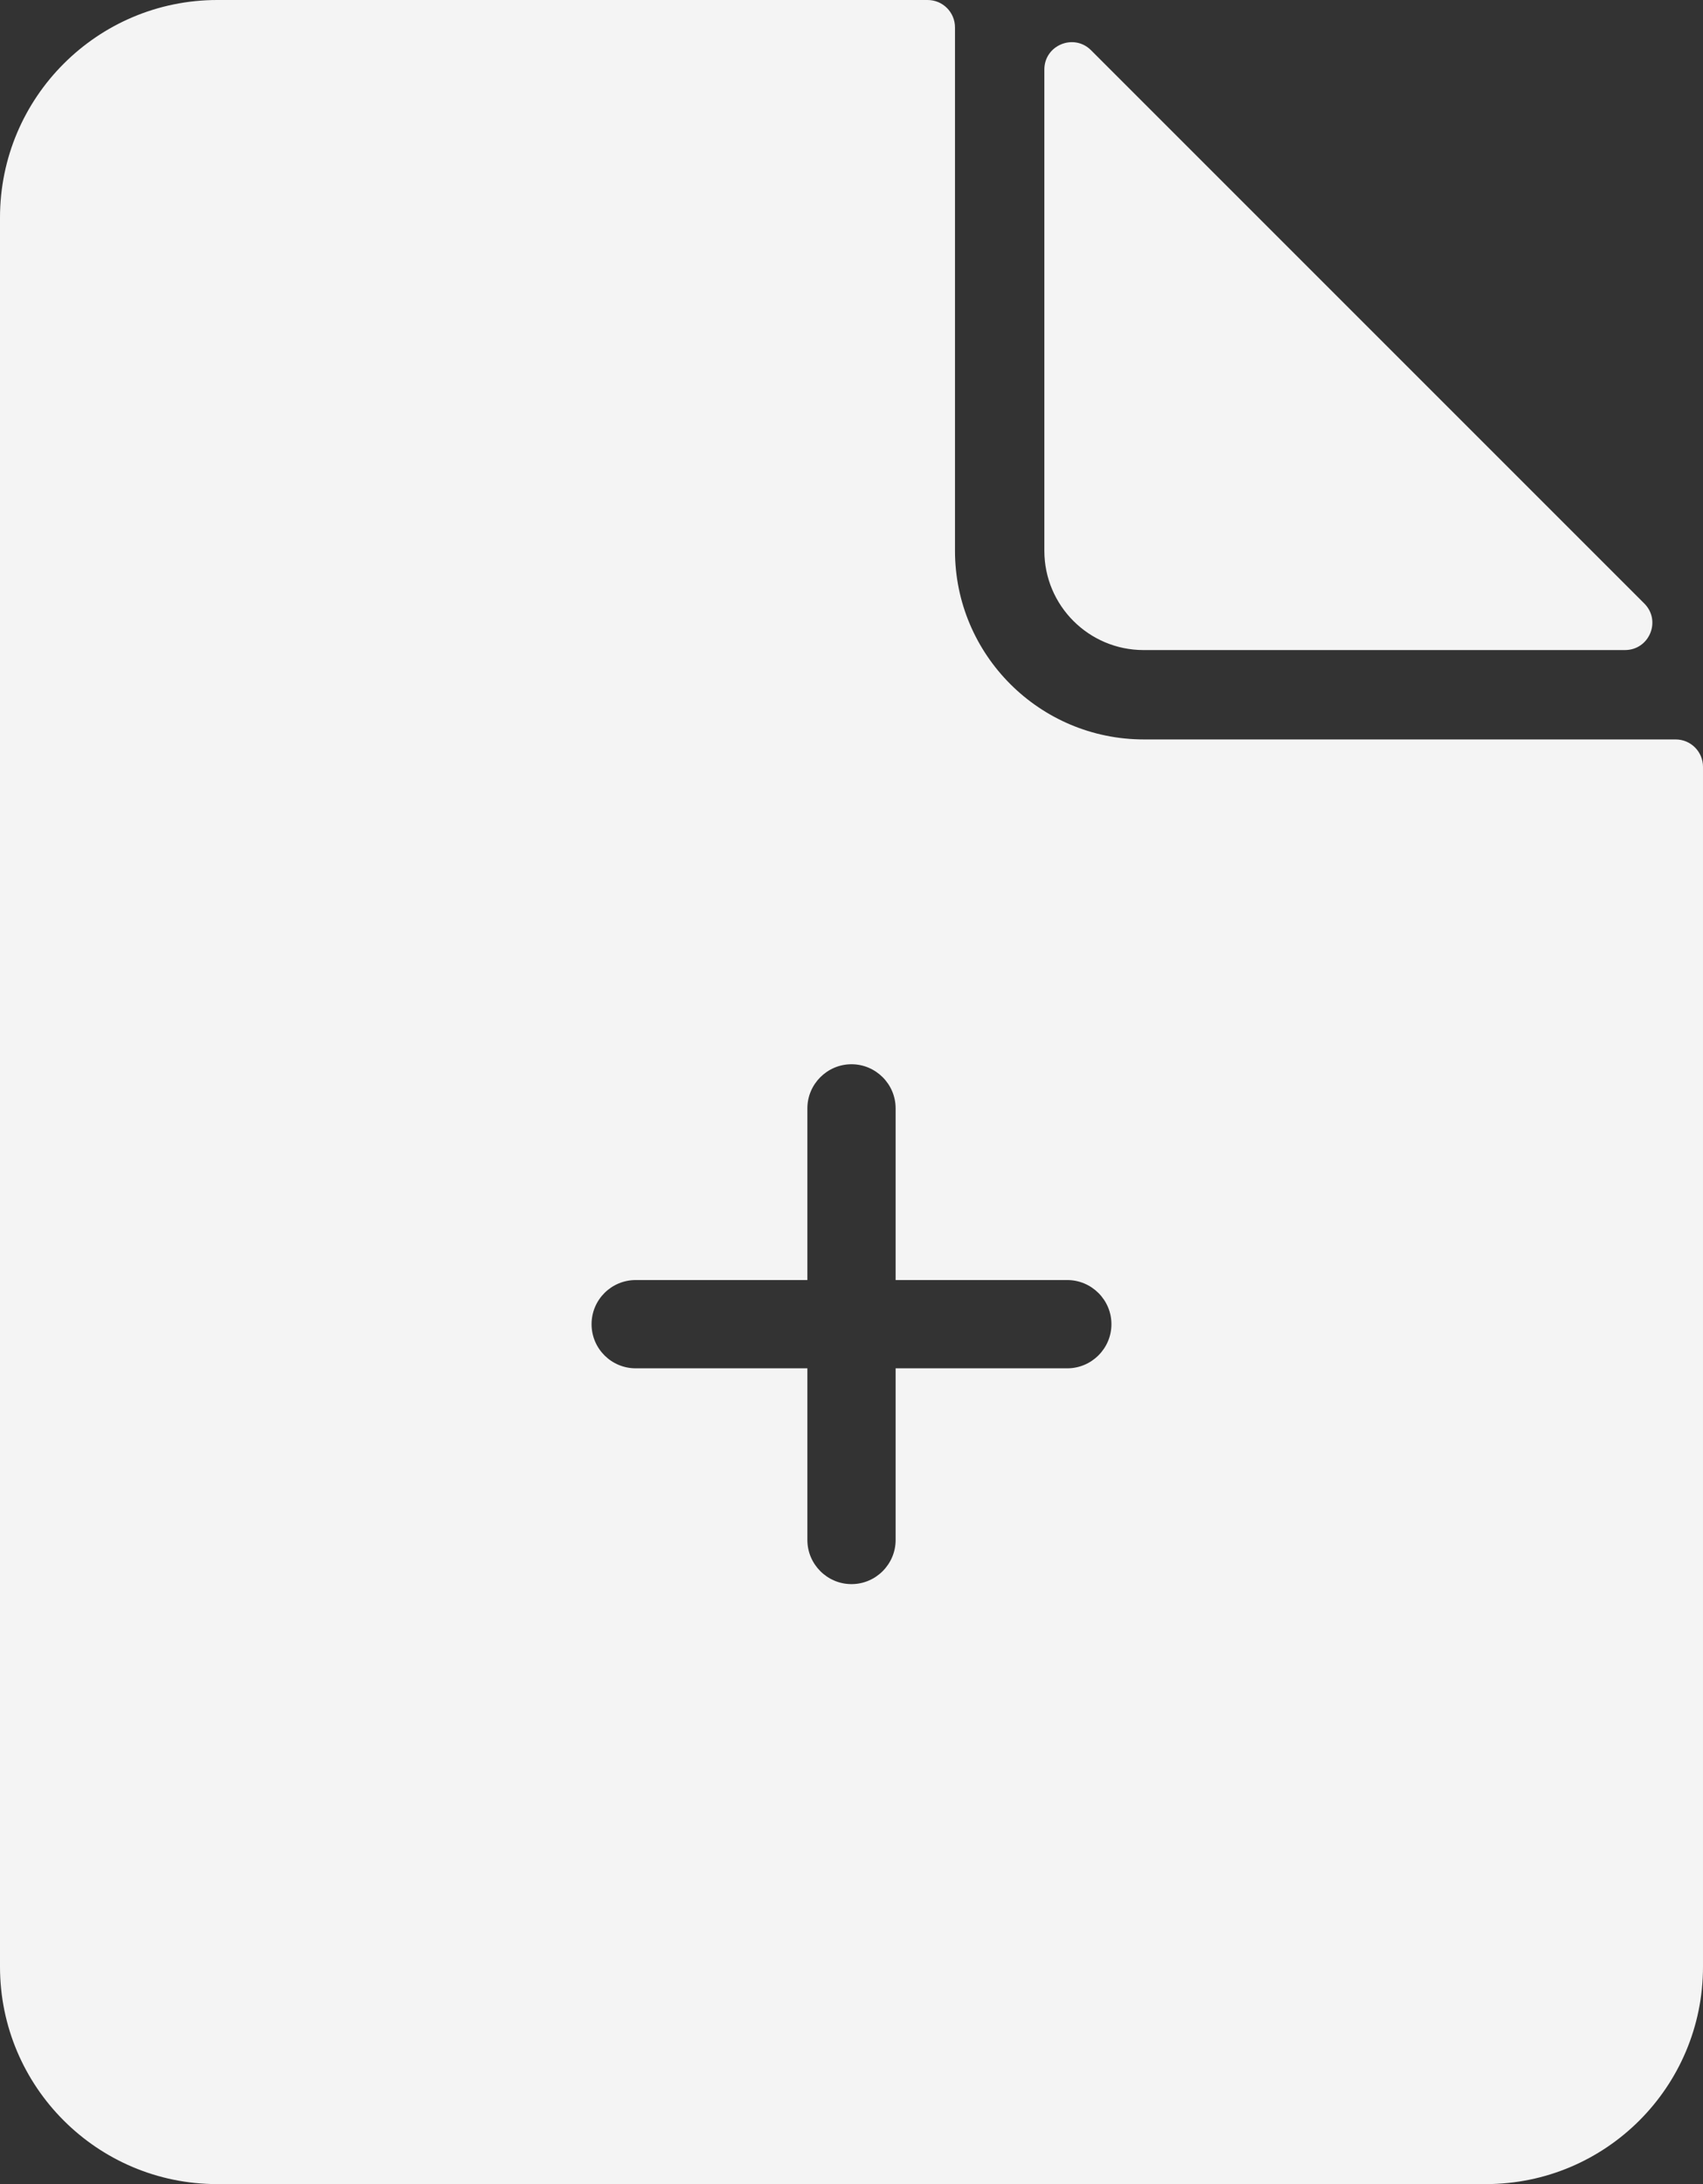
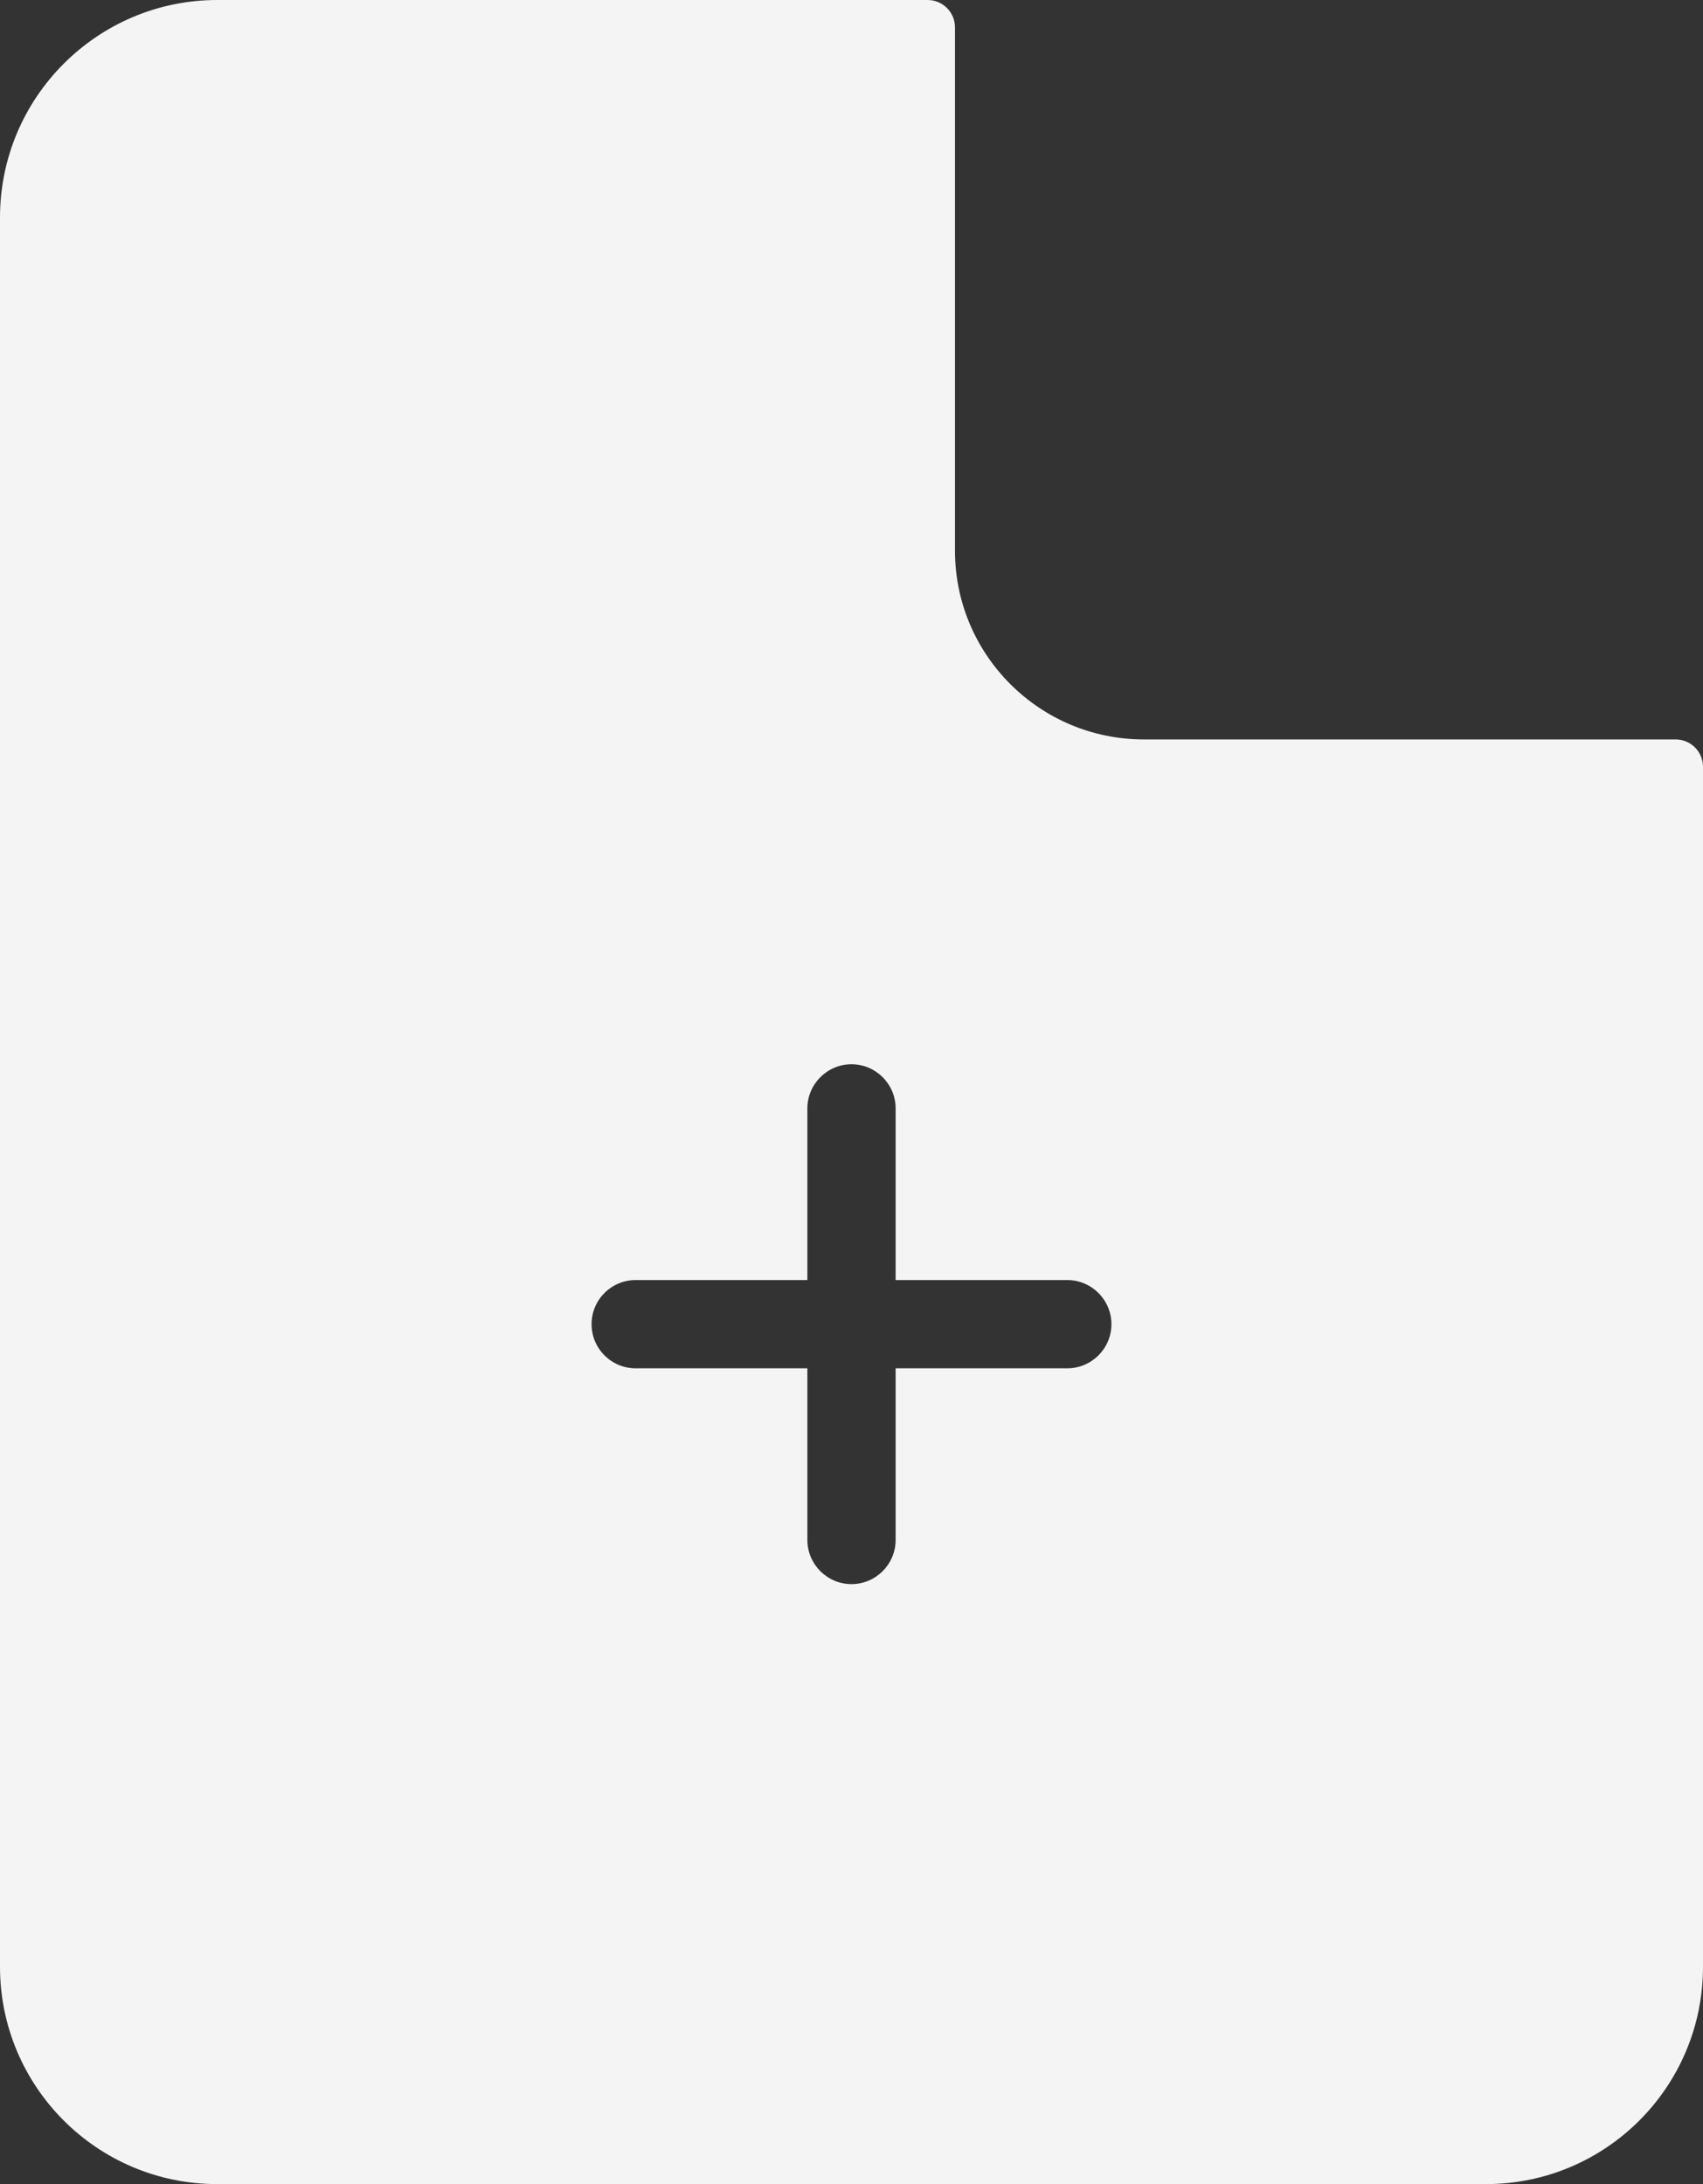
<svg xmlns="http://www.w3.org/2000/svg" id="Layer_1" data-name="Layer 1" viewBox="0 0 77.18 98.98">
  <rect x="0" y="0" width="77.18" height="98.98" fill="#333333" stroke="none" />
  <defs>
    <style>
      .cls-1 {
        fill: #f4f4f4;
        stroke-width: 0px;
      }
    </style>
  </defs>
-   <path class="cls-1" d="M74.52,27.35c.78.78.23,2.11-.88,2.11h-21.81c-2.49,0-4.5-2.02-4.5-4.5V3.15c0-1.1,1.33-1.65,2.11-.88l25.07,25.07Z" />
  <path class="cls-1" d="M75.94,33.51h-24.1c-4.73,0-8.56-3.84-8.56-8.55V1.24c0-.68-.55-1.24-1.24-1.24H9.85C4.42,0,0,4.41,0,9.86v79.27c0,5.44,4.41,9.85,9.84,9.85h57.5c5.43,0,9.84-4.4,9.84-9.85v-54.38c0-.68-.55-1.24-1.24-1.24ZM48.37,62.01h-7.78v7.78c0,1.1-.9,2-2,2s-2-.9-2-2v-7.78h-7.78c-1.1,0-2-.89-2-2s.9-2,2-2h7.78v-7.78c0-1.1.9-2,2-2s2,.9,2,2v7.78h7.78c1.1,0,2,.9,2,2s-.9,2-2,2Z" />
</svg>